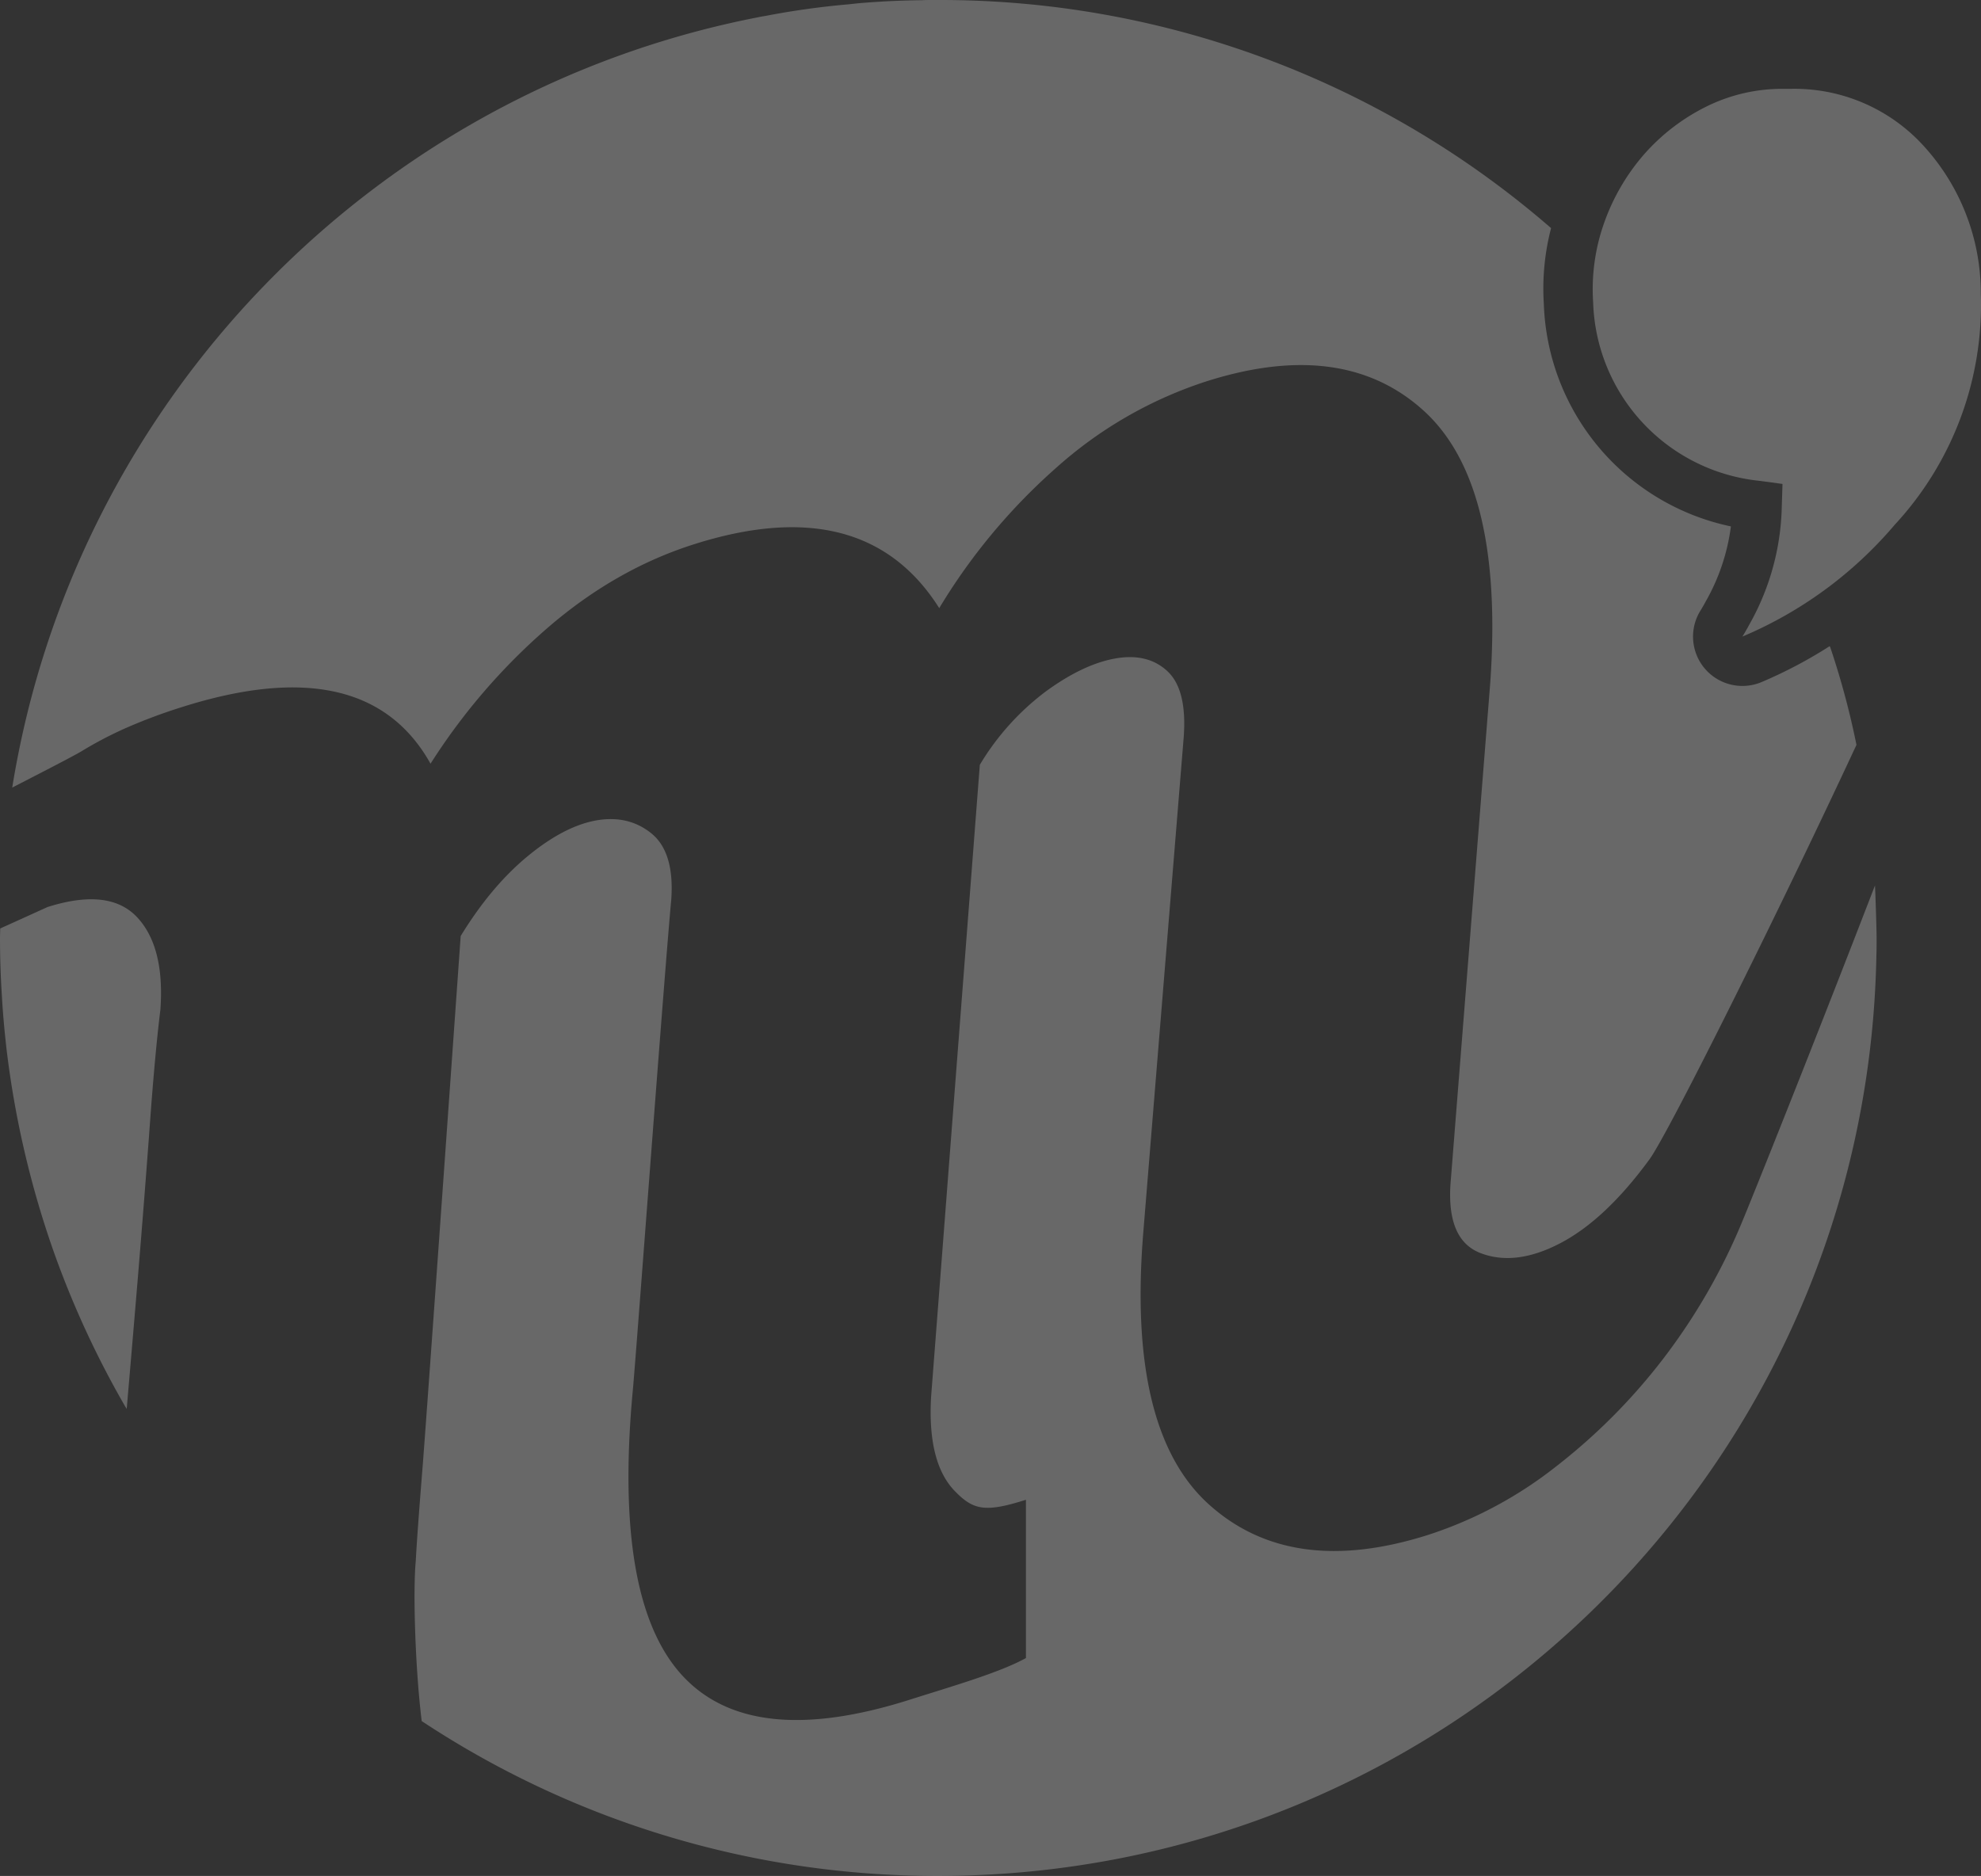
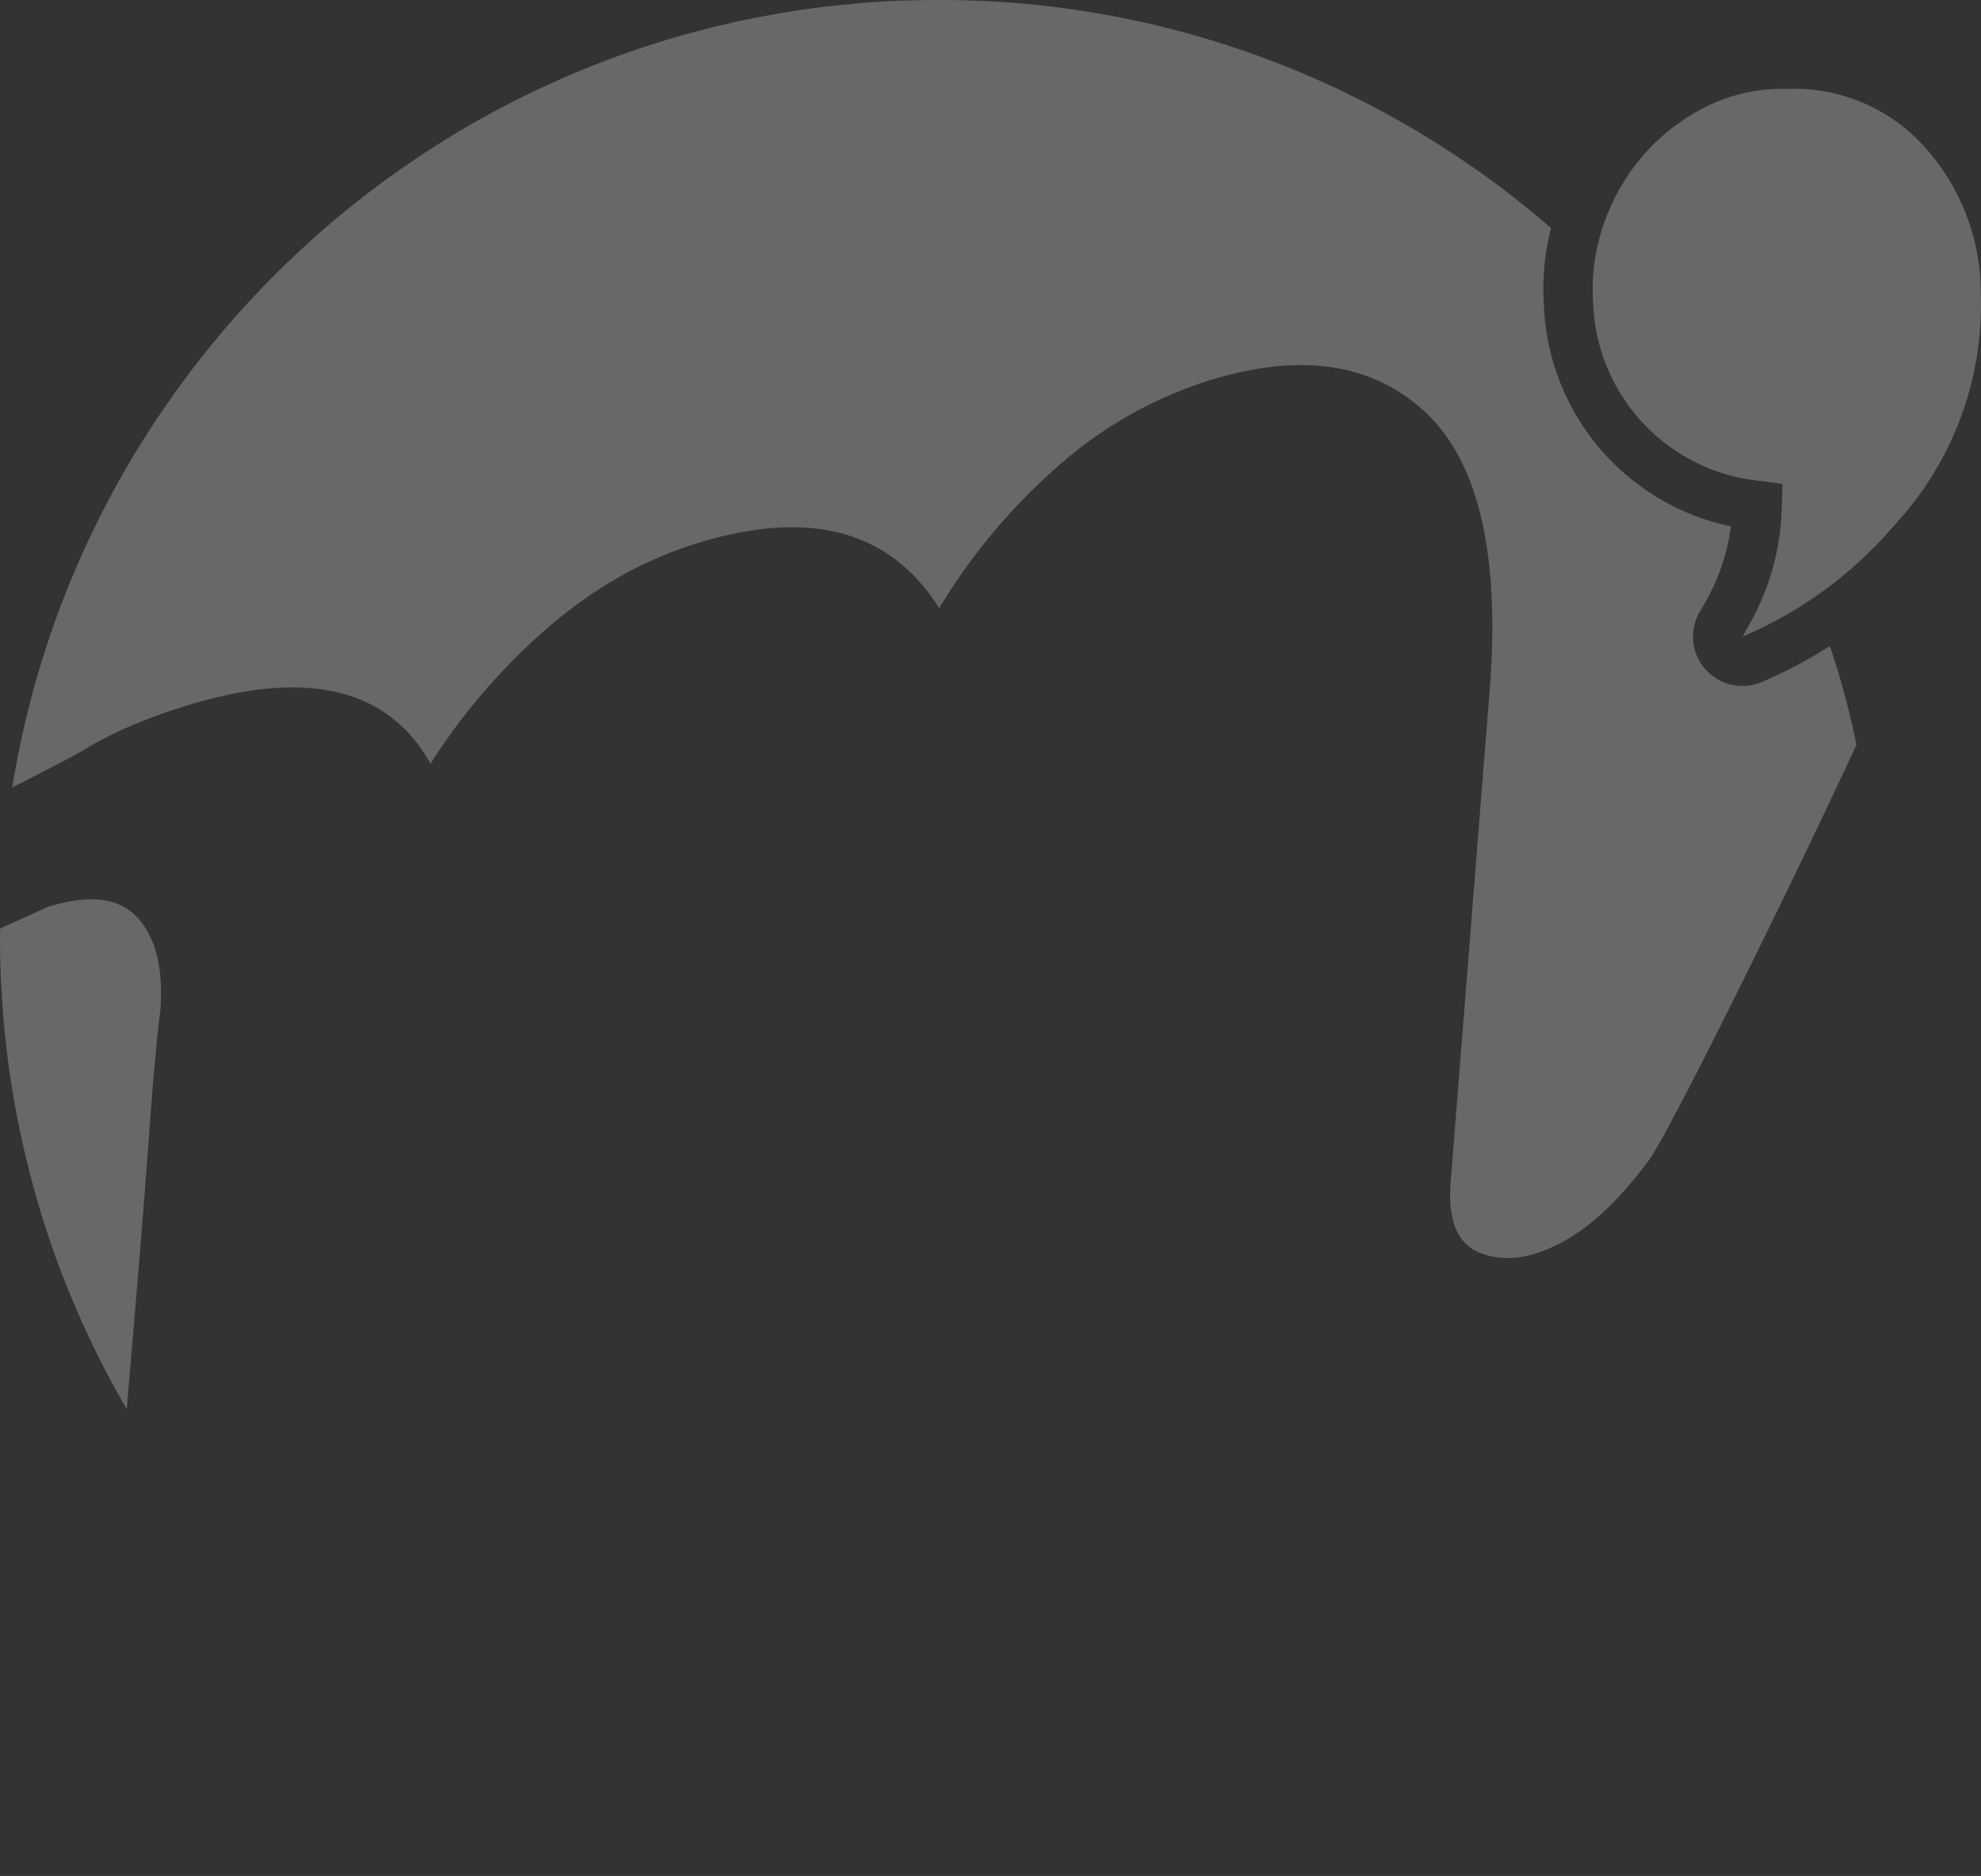
<svg xmlns="http://www.w3.org/2000/svg" id="Groupe_4257" data-name="Groupe 4257" width="635.648" height="602.069" viewBox="0 0 635.648 602.069">
  <rect x="0" y="0" width="635.648" height="602.069" fill="#333333" stroke="none" />
  <defs>
    <clipPath id="clip-path">
      <rect id="Rectangle_2302" data-name="Rectangle 2302" width="635.648" height="602.069" fill="none" />
    </clipPath>
    <clipPath id="clip-path-2">
      <rect id="Rectangle_2301" data-name="Rectangle 2301" width="635.646" height="602.07" fill="none" />
    </clipPath>
  </defs>
  <g id="Groupe_4256" data-name="Groupe 4256" clip-path="url(#clip-path)">
    <g id="Groupe_4255" data-name="Groupe 4255" transform="translate(0 -0.001)">
      <g id="Groupe_4254" data-name="Groupe 4254" clip-path="url(#clip-path-2)">
        <g id="Groupe_4253" data-name="Groupe 4253" transform="translate(0 0.001)" opacity="0.26">
          <g id="Groupe_4252" data-name="Groupe 4252">
            <g id="Groupe_4251" data-name="Groupe 4251" clip-path="url(#clip-path)">
              <path id="Tracé_6097" data-name="Tracé 6097" d="M40.656,658.406c1.213-14.051,2.436-28.393,3.665-43.177q2.145-25.914,3.806-48.707t3.335-36.189q1.465-20.247-7.494-29.774-8.958-9.512-28.732-3.234L.069,504.2C.058,505.228,0,506.246,0,507.279q0,9.165.591,18.332c.329,5.848.854,11.63,1.512,17.347a304.238,304.238,0,0,0,15.112,64.918,300.1,300.1,0,0,0,22.734,49.345c.23.4.476.787.708,1.185" transform="translate(0 -206.212)" fill="#fff" />
-               <path id="Tracé_6098" data-name="Tracé 6098" d="M696.652,434.891c-19.069,49.5-39.518,100.575-42.931,108.68a194.734,194.734,0,0,1-24.9,43.048,190.4,190.4,0,0,1-34.476,34.712,132.038,132.038,0,0,1-41.015,21.948q-44.038,14-70.4-9.774-26.358-23.76-21-87.823l12.93-158.477q1.1-15.2-5.226-21.1T452.993,362q-10.327,1.8-22.36,10.572a82.158,82.158,0,0,0-21.2,23.567h0L393.795,599.019q-1.2,21.158,7.631,30.227c5.886,6.043,9.609,6.975,22.8,2.78v50.795c-8.412,4.682-23.97,9.137-37.146,13.327q-51.215,16.287-73.252-7.875t-15.732-91.479c.927-9.523,10.208-134.849,12.32-157.292q1.1-15.194-6.264-21.263-7.379-6.046-17.686-4.272-10.338,1.808-22.081,11.475-11.76,9.679-21.529,25.648h0s-11,155.237-12.2,170.12q-1.8,22.353-2.209,30.392c-.9,9.281-.263,33.743,1.9,51.447a299.636,299.636,0,0,0,165.7,49.7c164.4,0,298.046-131.742,301.068-295.352.066-1.84.066-3.745.066-5.651,0-2.628-.349-13.851-.518-16.86" transform="translate(-95.034 -150.684)" fill="#fff" />
              <path id="Tracé_6099" data-name="Tracé 6099" d="M1000.729,114.6a70.076,70.076,0,0,0-19.687-48.847,56.038,56.038,0,0,0-41.257-16.879h-3.394a54.856,54.856,0,0,0-23.822,5.74,65.1,65.1,0,0,0-19.687,15.058,67.87,67.87,0,0,0-12.868,21.816,63.686,63.686,0,0,0-3.672,25.889,59.431,59.431,0,0,0,53.044,57.271l7.714,1.033-.278,8.78a80.239,80.239,0,0,1-10.368,36.35c-.71,1.326-1.451,2.622-2.222,3.857a130.784,130.784,0,0,0,48.909-35.918,103.866,103.866,0,0,0,27.587-74.15" transform="translate(-365.146 -20.363)" fill="#fff" />
              <path id="Tracé_6100" data-name="Tracé 6100" d="M589.882,207.384A146.128,146.128,0,0,1,568.05,218.9a15.836,15.836,0,0,1-19.593-22.973c.587-.937,1.147-1.921,1.686-2.929a65.6,65.6,0,0,0,8.06-24.056A75.586,75.586,0,0,1,498.174,97.5,77.218,77.218,0,0,1,500.5,73.21,298.819,298.819,0,0,0,303.807,0h-1.774c-1.118,0-2.3,0-3.417.065-6.11.066-12.09.329-18.07.789-1.839.131-3.613.328-5.387.525A257.966,257.966,0,0,0,248.35,5.123c-.854.132-1.643.264-2.5.46C122.9,29.556,26.784,128.418,6.729,252.763c11.636-5.99,19.046-9.8,22.143-11.6a123.075,123.075,0,0,1,14.422-7.554,174.27,174.27,0,0,1,17.682-6.614q59.314-18.862,79.973,18.11a198.426,198.426,0,0,1,37.589-43.621q21.724-18.781,46.9-26.788,54.8-17.427,78.744,20.478a192.11,192.11,0,0,1,37.605-45.107,133.964,133.964,0,0,1,48.1-27.668q44.016-14,69.8,9.469,25.768,23.484,21.3,87.228L468.349,378.471q-1.779,19.374,9.508,23.693,11.268,4.35,25.693-3.22t28.554-26.9c5.874-8.04,40.516-77.408,66.39-132.985a258.045,258.045,0,0,0-8.4-31.29c-.072-.139-.134-.252-.206-.39" transform="translate(-2.804 0.001)" fill="#fff" />
            </g>
          </g>
        </g>
      </g>
    </g>
  </g>
</svg>